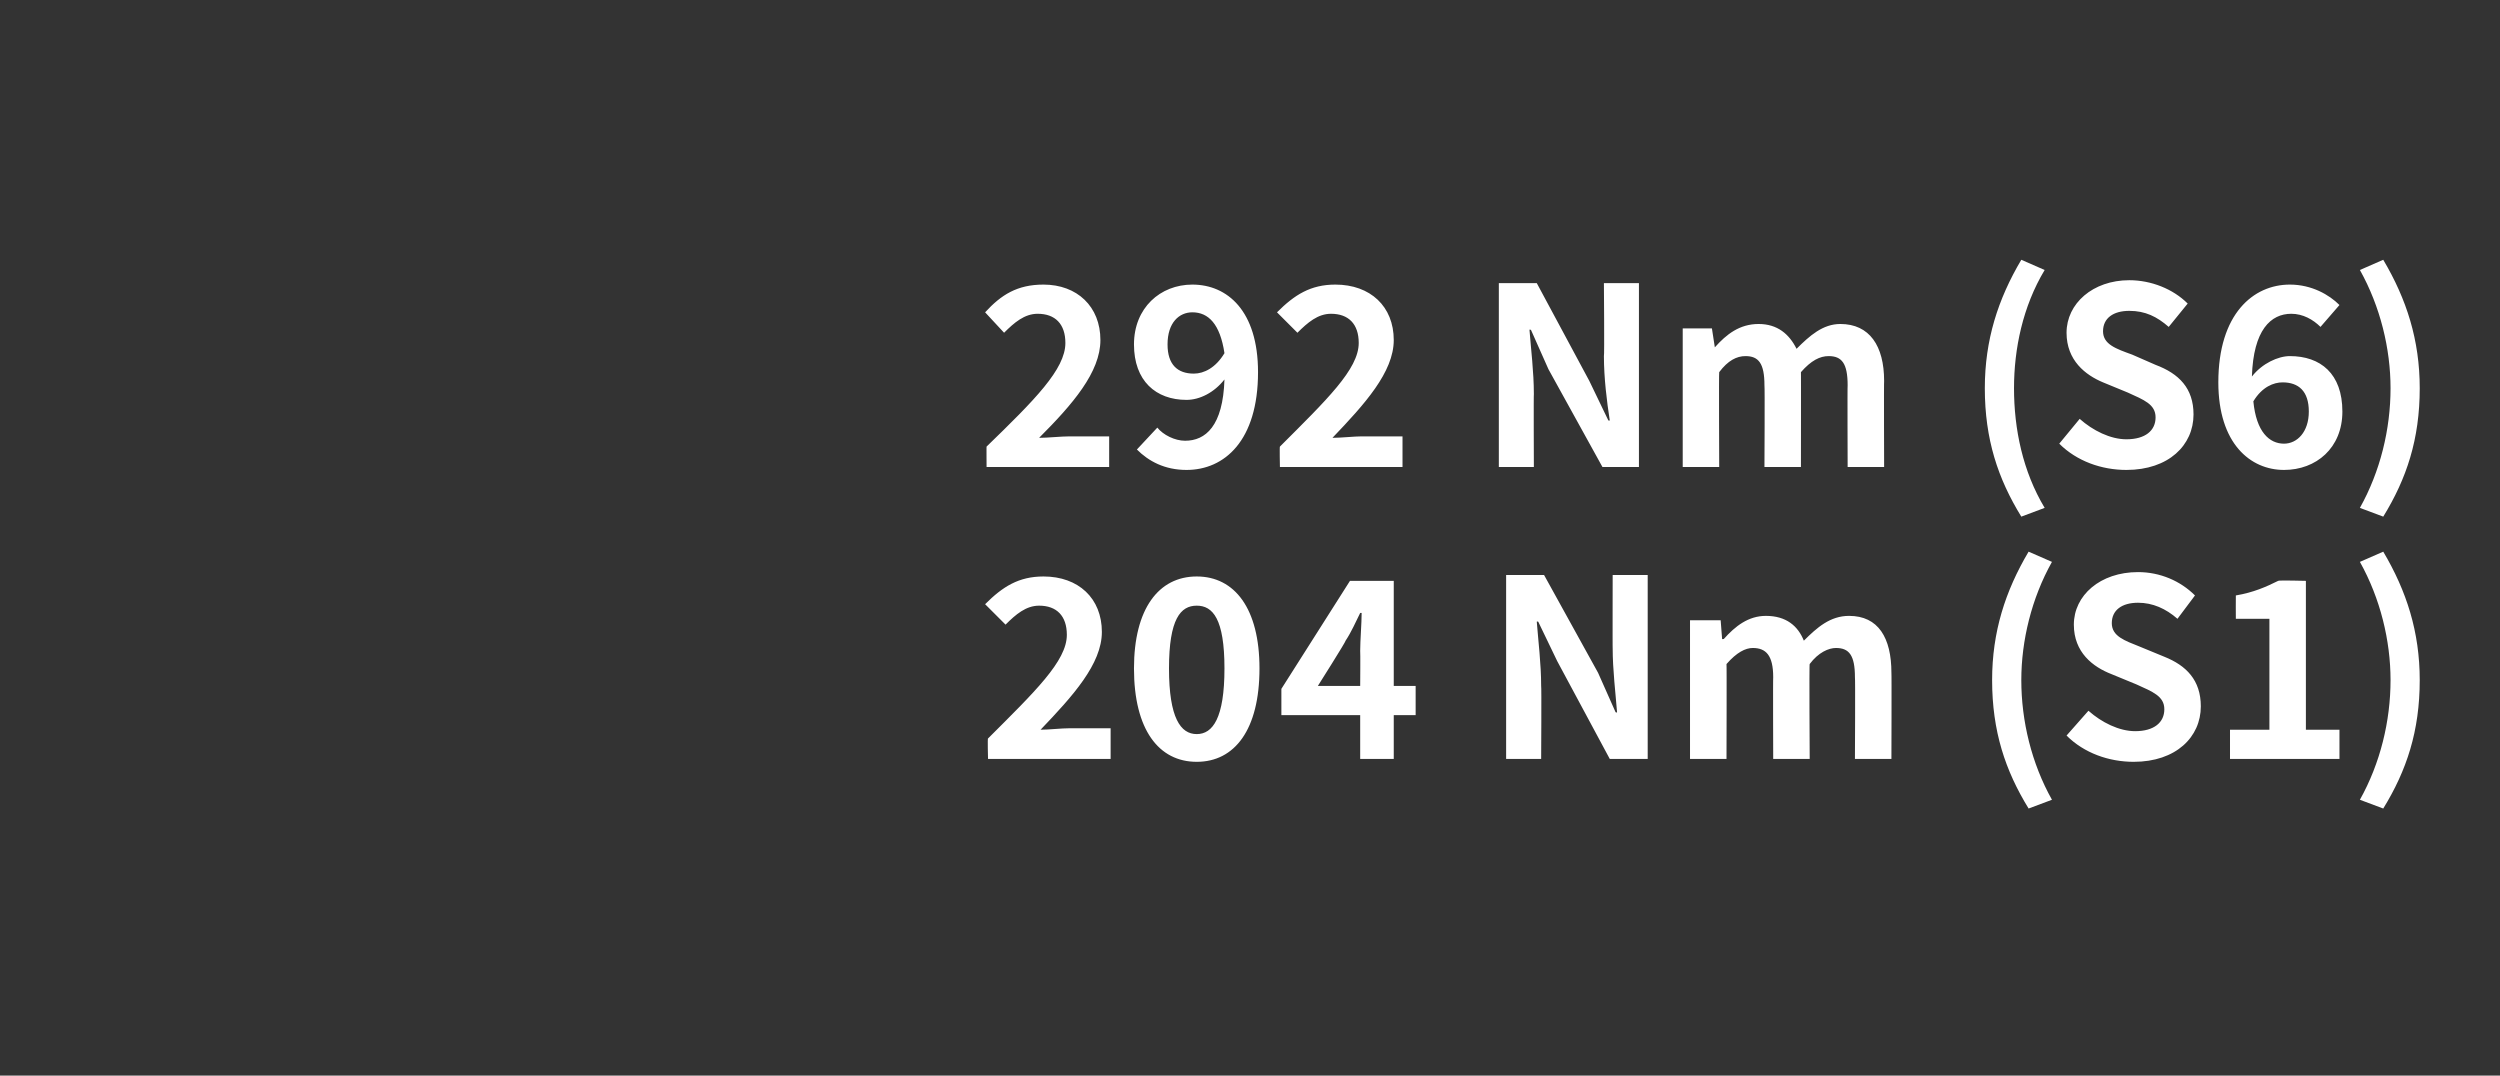
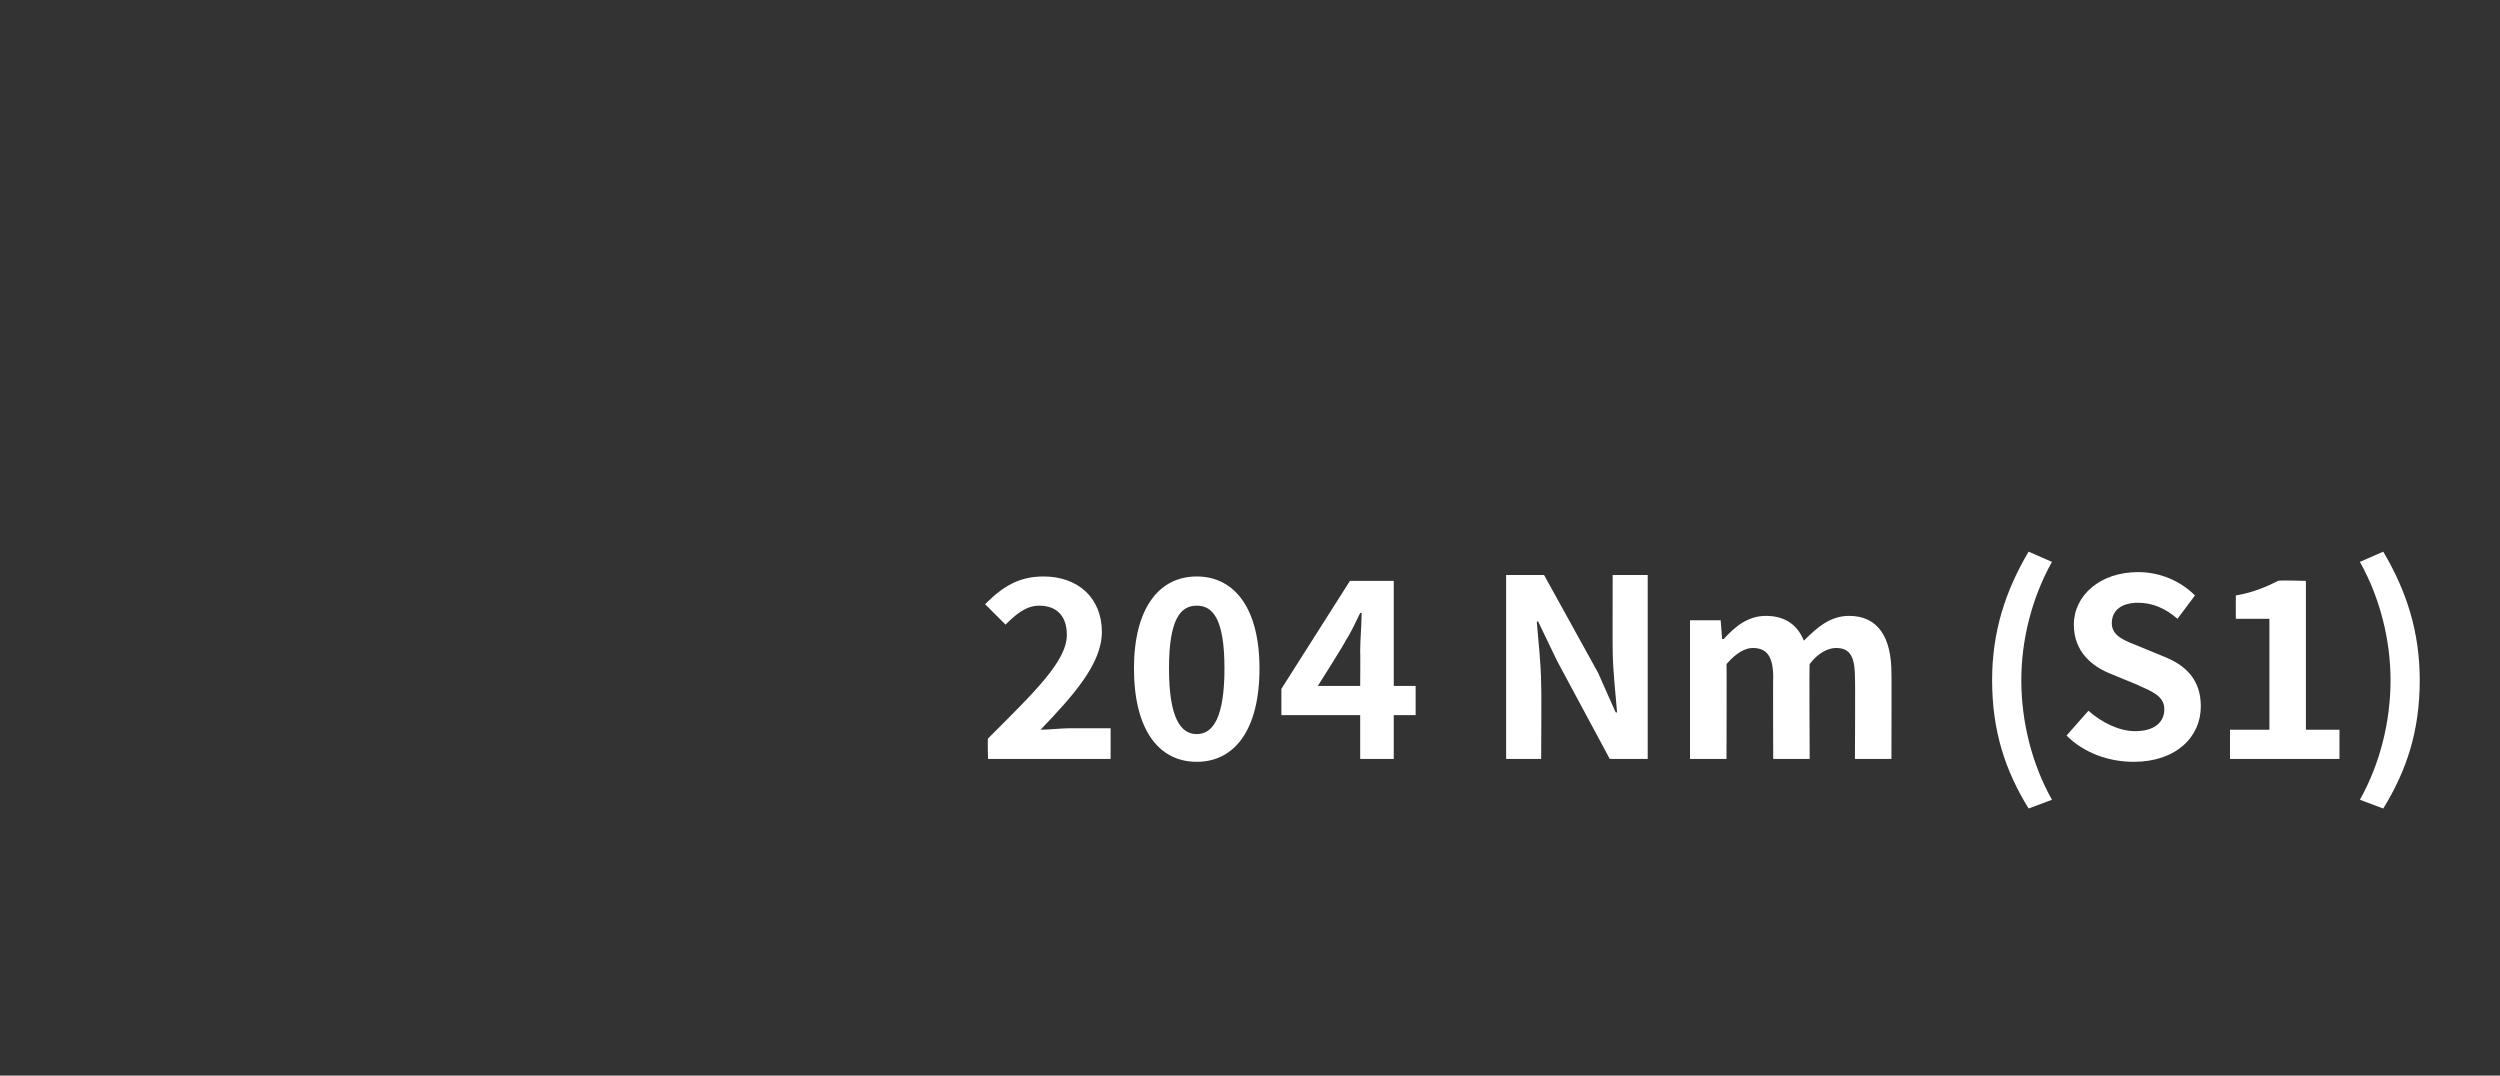
<svg xmlns="http://www.w3.org/2000/svg" version="1.1" width="171.3px" height="73.7px" viewBox="0 -12 171.3 73.7" style="top:-12px">
  <rect x="0" y="-12" width="171.3" height="73.7" fill="#333333" stroke="none" />
  <desc>292 Nm (S6) 204 Nm (S1)</desc>
  <defs />
  <g id="Polygon299658">
    <path d="M 67.7 38.6 C 70.9 35.4 73.1 33.3 73.1 31.5 C 73.1 30.2 72.4 29.5 71.2 29.5 C 70.3 29.5 69.6 30.1 68.9 30.8 C 68.9 30.8 67.5 29.4 67.5 29.4 C 68.7 28.2 69.8 27.5 71.5 27.5 C 73.9 27.5 75.5 29 75.5 31.3 C 75.5 33.5 73.5 35.7 71.3 38 C 71.9 38 72.7 37.9 73.3 37.9 C 73.34 37.9 76.1 37.9 76.1 37.9 L 76.1 40 L 67.7 40 C 67.7 40 67.66 38.56 67.7 38.6 Z M 77.7 33.8 C 77.7 29.7 79.4 27.5 82 27.5 C 84.6 27.5 86.3 29.7 86.3 33.8 C 86.3 38 84.6 40.2 82 40.2 C 79.4 40.2 77.7 38 77.7 33.8 Z M 83.9 33.8 C 83.9 30.4 83.1 29.5 82 29.5 C 80.9 29.5 80.1 30.4 80.1 33.8 C 80.1 37.2 80.9 38.3 82 38.3 C 83.1 38.3 83.9 37.2 83.9 33.8 Z M 93.2 35 C 93.2 35 93.22 32.6 93.2 32.6 C 93.2 31.9 93.3 30.7 93.3 30 C 93.3 30 93.2 30 93.2 30 C 92.9 30.6 92.6 31.3 92.2 31.9 C 92.23 31.95 90.3 35 90.3 35 L 93.2 35 Z M 93.2 37 L 87.8 37 L 87.8 35.2 L 92.5 27.8 L 95.5 27.8 L 95.5 35 L 97 35 L 97 37 L 95.5 37 L 95.5 40 L 93.2 40 L 93.2 37 Z M 103.2 27.4 L 105.8 27.4 L 109.5 34.1 L 110.7 36.8 C 110.7 36.8 110.81 36.85 110.8 36.8 C 110.7 35.5 110.5 33.9 110.5 32.4 C 110.49 32.44 110.5 27.4 110.5 27.4 L 112.9 27.4 L 112.9 40 L 110.3 40 L 106.7 33.3 L 105.4 30.6 C 105.4 30.6 105.32 30.57 105.3 30.6 C 105.4 31.9 105.6 33.5 105.6 35 C 105.63 34.96 105.6 40 105.6 40 L 103.2 40 L 103.2 27.4 Z M 115.8 30.5 L 117.9 30.5 L 118 31.8 C 118 31.8 118.1 31.76 118.1 31.8 C 118.9 30.9 119.8 30.2 121 30.2 C 122.4 30.2 123.2 30.9 123.6 31.9 C 124.5 31 125.4 30.2 126.7 30.2 C 128.7 30.2 129.6 31.7 129.6 34.1 C 129.62 34.07 129.6 40 129.6 40 L 127.1 40 C 127.1 40 127.13 34.38 127.1 34.4 C 127.1 32.9 126.7 32.4 125.8 32.4 C 125.3 32.4 124.6 32.7 124 33.5 C 123.96 33.46 124 40 124 40 L 121.5 40 C 121.5 40 121.48 34.38 121.5 34.4 C 121.5 32.9 121 32.4 120.1 32.4 C 119.6 32.4 119 32.7 118.3 33.5 C 118.32 33.46 118.3 40 118.3 40 L 115.8 40 L 115.8 30.5 Z M 136.5 34.6 C 136.5 31.3 137.4 28.5 139 25.8 C 139 25.8 140.6 26.5 140.6 26.5 C 139.2 29 138.5 31.9 138.5 34.6 C 138.5 37.4 139.2 40.3 140.6 42.8 C 140.6 42.8 139 43.4 139 43.4 C 137.4 40.8 136.5 38.1 136.5 34.6 Z M 141.6 38.4 C 141.6 38.4 143.1 36.7 143.1 36.7 C 144 37.5 145.2 38.1 146.3 38.1 C 147.6 38.1 148.3 37.5 148.3 36.6 C 148.3 35.7 147.5 35.4 146.4 34.9 C 146.4 34.9 144.7 34.2 144.7 34.2 C 143.4 33.7 142.1 32.7 142.1 30.8 C 142.1 28.8 143.9 27.2 146.5 27.2 C 148 27.2 149.4 27.8 150.4 28.8 C 150.4 28.8 149.2 30.4 149.2 30.4 C 148.4 29.7 147.5 29.3 146.5 29.3 C 145.4 29.3 144.7 29.8 144.7 30.7 C 144.7 31.6 145.6 31.9 146.6 32.3 C 146.6 32.3 148.3 33 148.3 33 C 149.8 33.6 150.8 34.6 150.8 36.4 C 150.8 38.5 149.1 40.2 146.2 40.2 C 144.5 40.2 142.8 39.6 141.6 38.4 Z M 152.8 38 L 155.5 38 L 155.5 30.4 L 153.2 30.4 C 153.2 30.4 153.19 28.8 153.2 28.8 C 154.4 28.6 155.3 28.2 156.1 27.8 C 156.12 27.75 158 27.8 158 27.8 L 158 38 L 160.3 38 L 160.3 40 L 152.8 40 L 152.8 38 Z M 161.7 42.8 C 163.1 40.3 163.8 37.4 163.8 34.6 C 163.8 31.9 163.1 29 161.7 26.5 C 161.7 26.5 163.3 25.8 163.3 25.8 C 164.9 28.5 165.8 31.3 165.8 34.6 C 165.8 38.1 164.9 40.8 163.3 43.4 C 163.3 43.4 161.7 42.8 161.7 42.8 Z " stroke="none" fill="#fff" />
  </g>
  <g id="Polygon299657">
-     <path d="M 67.6 18.6 C 70.9 15.4 73 13.3 73 11.5 C 73 10.2 72.3 9.5 71.1 9.5 C 70.2 9.5 69.5 10.1 68.8 10.8 C 68.8 10.8 67.5 9.4 67.5 9.4 C 68.6 8.2 69.7 7.5 71.5 7.5 C 73.8 7.5 75.4 9 75.4 11.3 C 75.4 13.5 73.5 15.7 71.2 18 C 71.8 18 72.7 17.9 73.3 17.9 C 73.27 17.9 76 17.9 76 17.9 L 76 20 L 67.6 20 C 67.6 20 67.59 18.56 67.6 18.6 Z M 81.8 13.6 C 82.5 13.6 83.3 13.2 83.9 12.2 C 83.6 10.2 82.8 9.4 81.7 9.4 C 80.8 9.4 80 10.1 80 11.6 C 80 13 80.7 13.6 81.8 13.6 Z M 77.9 18.8 C 77.9 18.8 79.3 17.3 79.3 17.3 C 79.7 17.8 80.5 18.2 81.2 18.2 C 82.6 18.2 83.8 17.2 83.9 14 C 83.2 14.9 82.2 15.4 81.3 15.4 C 79.2 15.4 77.7 14.1 77.7 11.6 C 77.7 9.1 79.5 7.5 81.7 7.5 C 84.1 7.5 86.2 9.3 86.2 13.5 C 86.2 18.2 83.9 20.2 81.3 20.2 C 79.8 20.2 78.7 19.6 77.9 18.8 Z M 87.7 18.6 C 90.9 15.4 93.1 13.3 93.1 11.5 C 93.1 10.2 92.4 9.5 91.2 9.5 C 90.3 9.5 89.6 10.1 88.9 10.8 C 88.9 10.8 87.5 9.4 87.5 9.4 C 88.7 8.2 89.8 7.5 91.5 7.5 C 93.9 7.5 95.5 9 95.5 11.3 C 95.5 13.5 93.5 15.7 91.3 18 C 91.9 18 92.8 17.9 93.3 17.9 C 93.35 17.9 96.1 17.9 96.1 17.9 L 96.1 20 L 87.7 20 C 87.7 20 87.67 18.56 87.7 18.6 Z M 102.7 7.4 L 105.3 7.4 L 108.9 14.1 L 110.2 16.8 C 110.2 16.8 110.26 16.85 110.3 16.8 C 110.1 15.5 109.9 13.9 109.9 12.4 C 109.94 12.44 109.9 7.4 109.9 7.4 L 112.3 7.4 L 112.3 20 L 109.8 20 L 106.1 13.3 L 104.9 10.6 C 104.9 10.6 104.77 10.57 104.8 10.6 C 104.9 11.9 105.1 13.5 105.1 15 C 105.08 14.96 105.1 20 105.1 20 L 102.7 20 L 102.7 7.4 Z M 115.3 10.5 L 117.3 10.5 L 117.5 11.8 C 117.5 11.8 117.55 11.76 117.5 11.8 C 118.3 10.9 119.2 10.2 120.5 10.2 C 121.8 10.2 122.6 10.9 123.1 11.9 C 124 11 124.9 10.2 126.1 10.2 C 128.1 10.2 129.1 11.7 129.1 14.1 C 129.08 14.07 129.1 20 129.1 20 L 126.6 20 C 126.6 20 126.58 14.38 126.6 14.4 C 126.6 12.9 126.2 12.4 125.3 12.4 C 124.7 12.4 124.1 12.7 123.4 13.5 C 123.41 13.46 123.4 20 123.4 20 L 120.9 20 C 120.9 20 120.93 14.38 120.9 14.4 C 120.9 12.9 120.5 12.4 119.6 12.4 C 119 12.4 118.4 12.7 117.8 13.5 C 117.77 13.46 117.8 20 117.8 20 L 115.3 20 L 115.3 10.5 Z M 136 14.6 C 136 11.3 136.9 8.5 138.5 5.8 C 138.5 5.8 140.1 6.5 140.1 6.5 C 138.6 9 138 11.9 138 14.6 C 138 17.4 138.6 20.3 140.1 22.8 C 140.1 22.8 138.5 23.4 138.5 23.4 C 136.9 20.8 136 18.1 136 14.6 Z M 141.1 18.4 C 141.1 18.4 142.5 16.7 142.5 16.7 C 143.4 17.5 144.6 18.1 145.7 18.1 C 147 18.1 147.7 17.5 147.7 16.6 C 147.7 15.7 146.9 15.4 145.8 14.9 C 145.8 14.9 144.1 14.2 144.1 14.2 C 142.9 13.7 141.6 12.7 141.6 10.8 C 141.6 8.8 143.4 7.2 145.9 7.2 C 147.4 7.2 148.9 7.8 149.9 8.8 C 149.9 8.8 148.6 10.4 148.6 10.4 C 147.8 9.7 147 9.3 145.9 9.3 C 144.8 9.3 144.1 9.8 144.1 10.7 C 144.1 11.6 145 11.9 146.1 12.3 C 146.1 12.3 147.7 13 147.7 13 C 149.3 13.6 150.3 14.6 150.3 16.4 C 150.3 18.5 148.6 20.2 145.7 20.2 C 144 20.2 142.3 19.6 141.1 18.4 Z M 154.4 15.5 C 154.6 17.6 155.5 18.4 156.5 18.4 C 157.4 18.4 158.2 17.6 158.2 16.2 C 158.2 14.8 157.5 14.2 156.4 14.2 C 155.8 14.2 155 14.5 154.4 15.5 Z M 152 14.2 C 152 9.5 154.4 7.5 156.9 7.5 C 158.4 7.5 159.6 8.2 160.3 8.9 C 160.3 8.9 159 10.4 159 10.4 C 158.5 9.9 157.8 9.5 157 9.5 C 155.6 9.5 154.4 10.6 154.3 13.8 C 155 12.9 156.1 12.4 156.9 12.4 C 159 12.4 160.5 13.6 160.5 16.2 C 160.5 18.7 158.7 20.2 156.5 20.2 C 154.2 20.2 152 18.4 152 14.2 Z M 161.7 22.8 C 163.1 20.3 163.8 17.4 163.8 14.6 C 163.8 11.9 163.1 9 161.7 6.5 C 161.7 6.5 163.3 5.8 163.3 5.8 C 164.9 8.5 165.8 11.3 165.8 14.6 C 165.8 18.1 164.9 20.8 163.3 23.4 C 163.3 23.4 161.7 22.8 161.7 22.8 Z " stroke="none" fill="#fff" />
-   </g>
+     </g>
</svg>